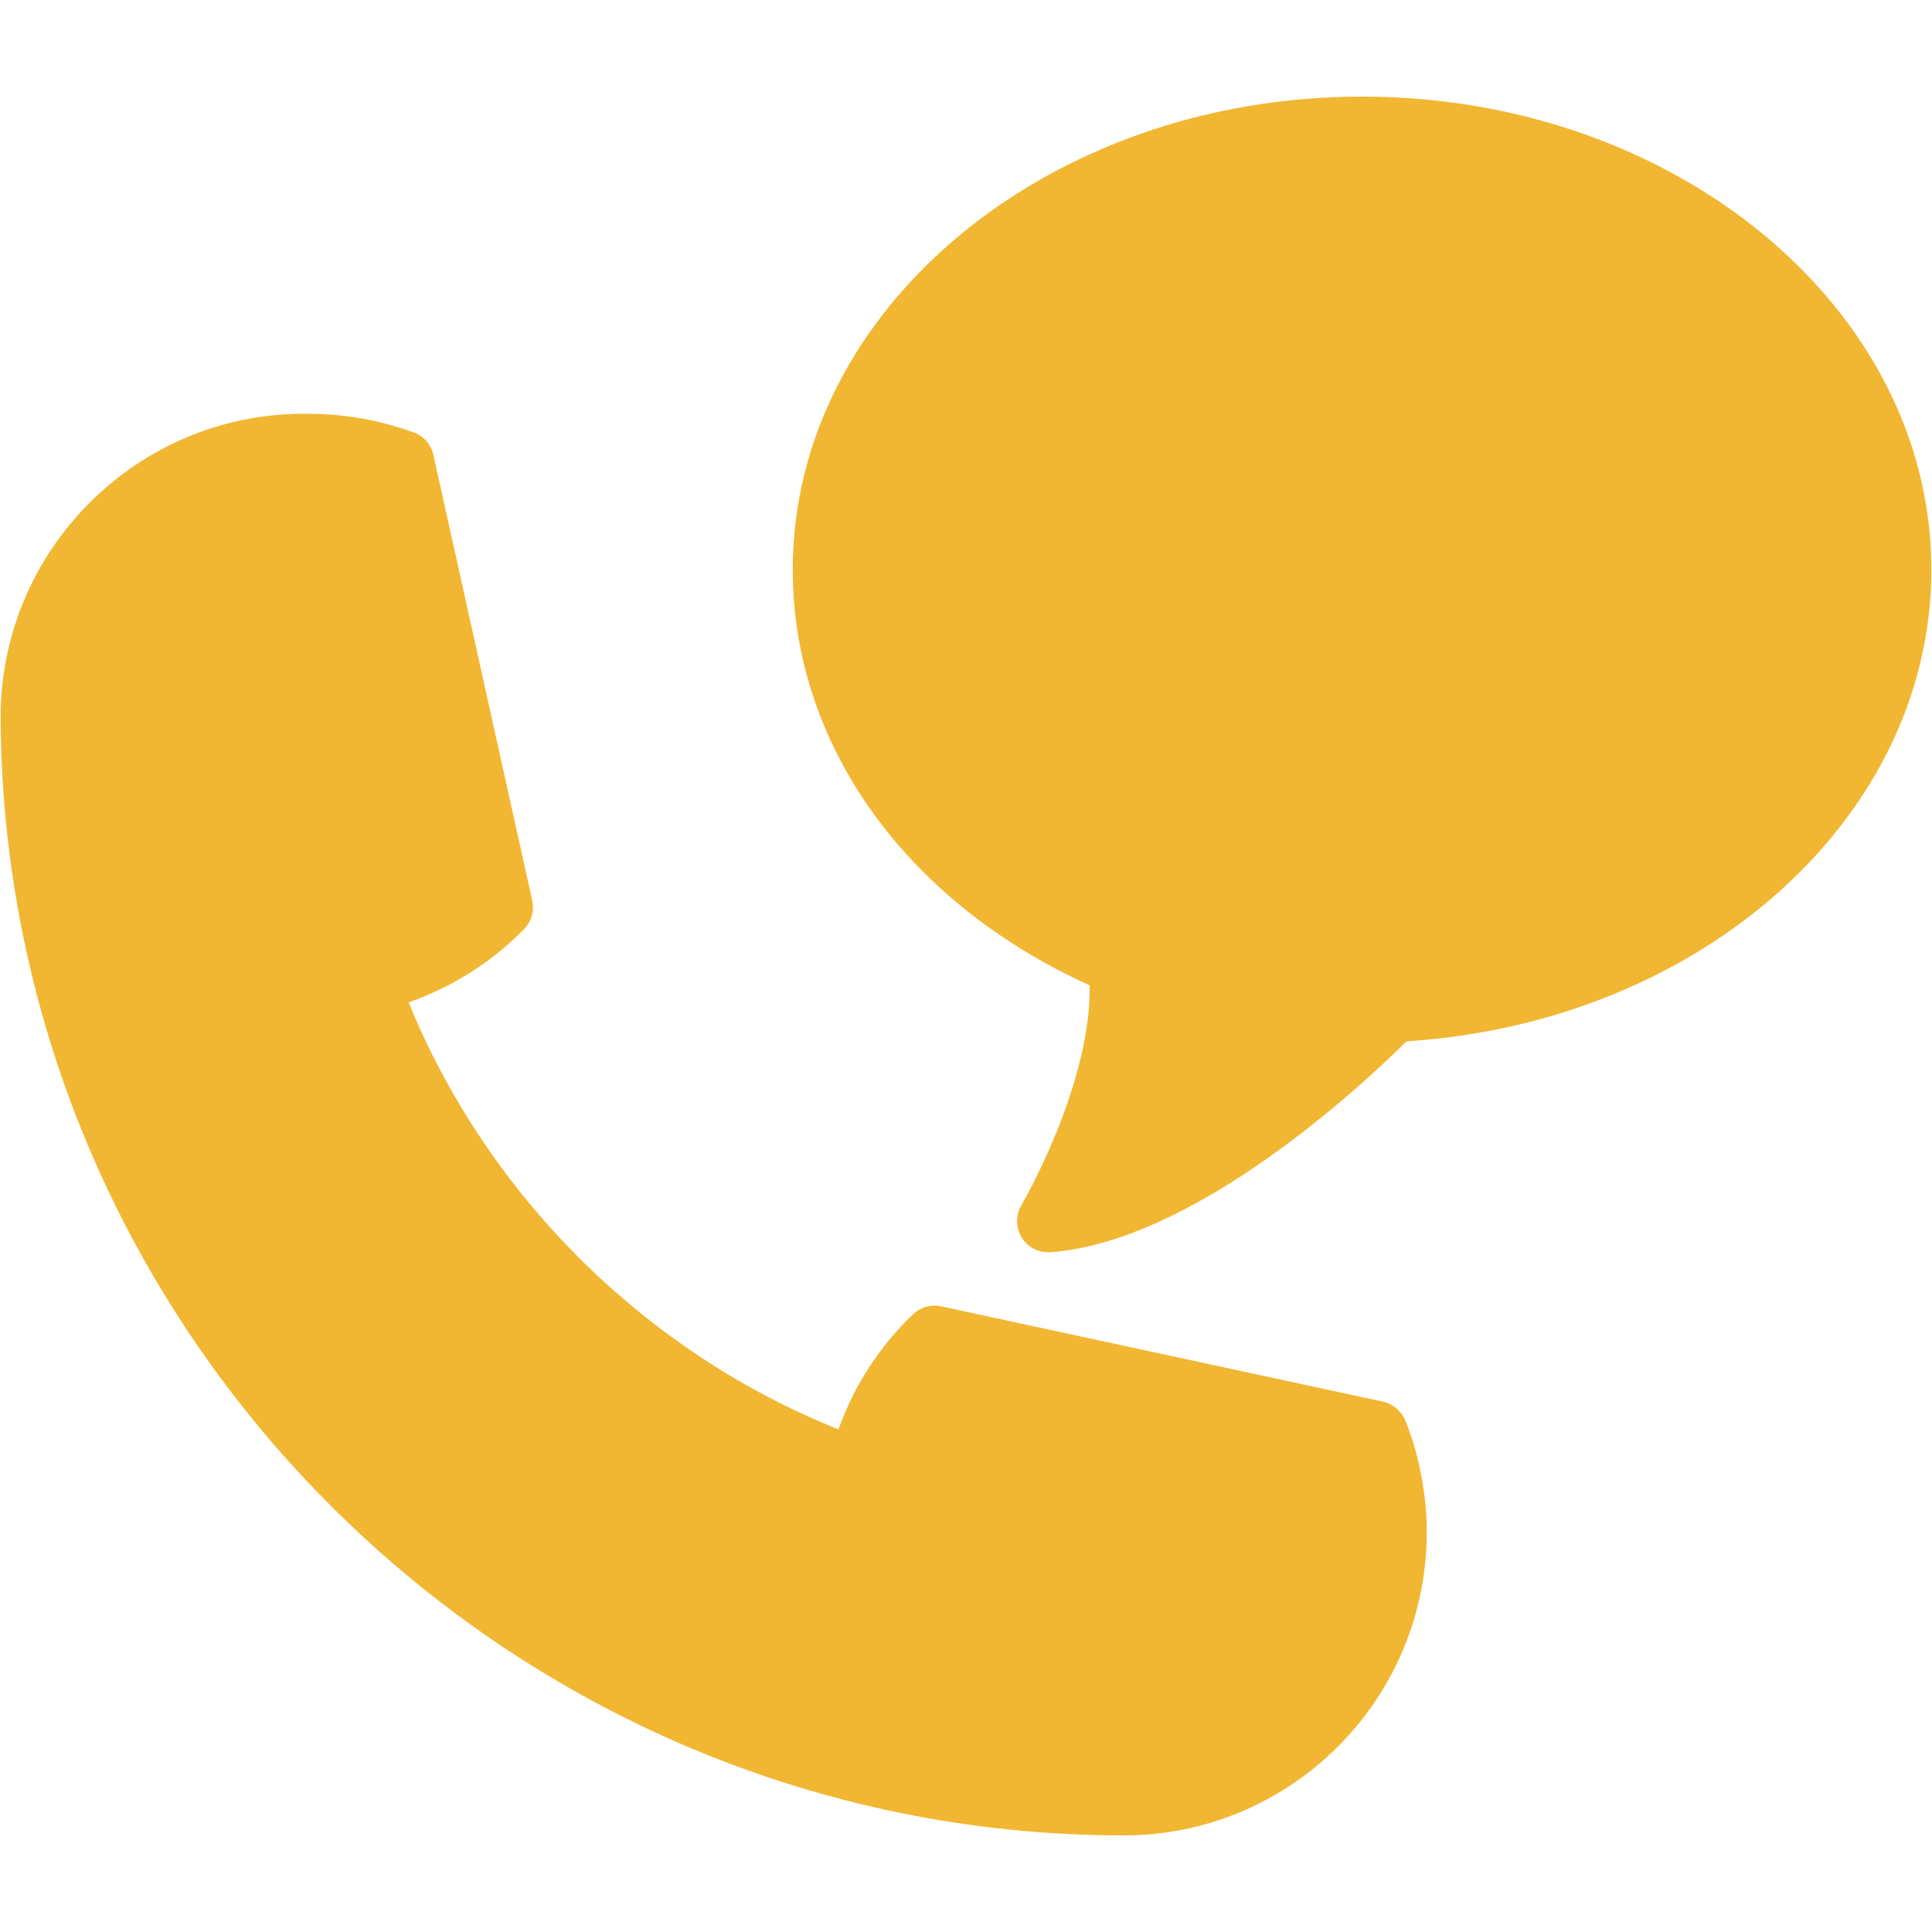
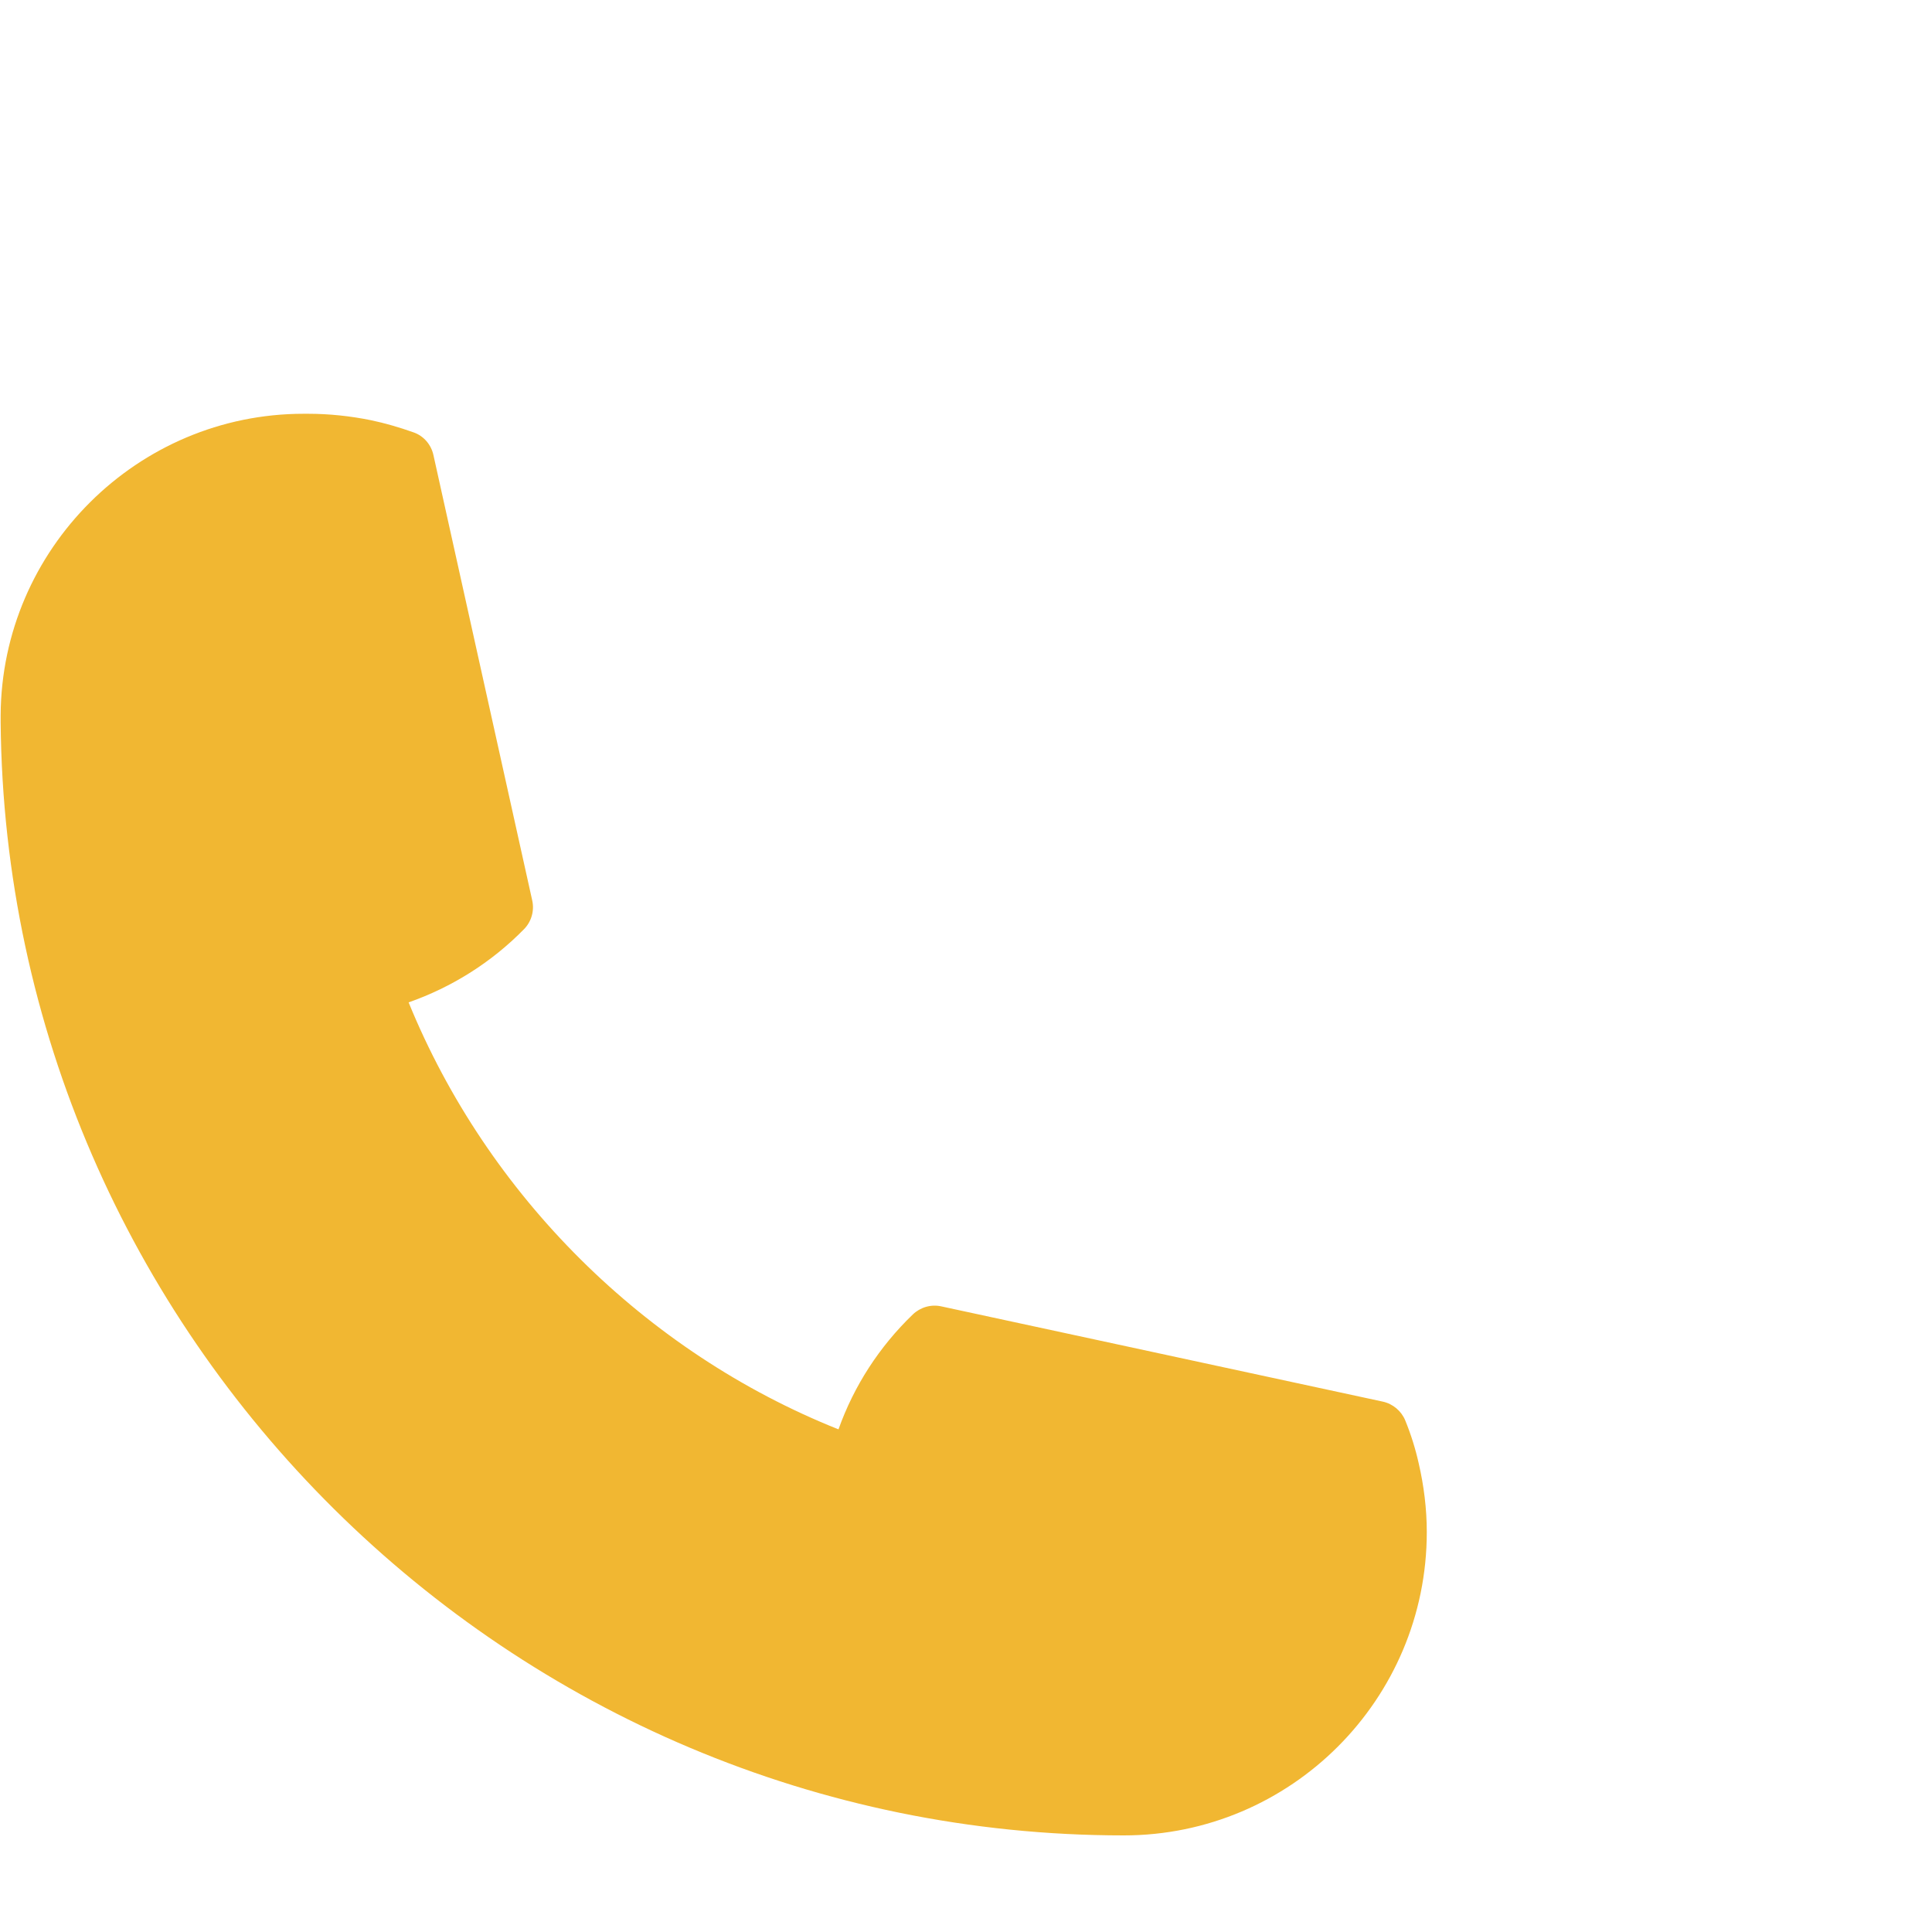
<svg xmlns="http://www.w3.org/2000/svg" version="1.1" id="Layer_1" x="0px" y="0px" viewBox="0 0 60 60" style="enable-background:new 0 0 60 60;" xml:space="preserve">
  <style type="text/css">
	.st0{fill:#F1B732;}
	.st1{fill:none;}
</style>
  <g>
    <g>
      <path class="st0" d="M34.9,57C15.83,57,0.19,41.49,0.02,22.43c0-0.06,0-0.11,0-0.17c0,0,0-0.05,0-0.05    c0.03-5.16,4.25-9.36,9.41-9.36c0.05,0,0.09,0,0.14,0c0.65,0,1.31,0.07,1.95,0.2c0.43,0.09,0.88,0.22,1.33,0.38    c0.31,0.11,0.54,0.38,0.61,0.7l3.07,13.84c0.07,0.32-0.03,0.66-0.26,0.89c-1.01,1.03-2.24,1.8-3.58,2.27    c2.45,6,7.34,10.86,13.35,13.26c0.48-1.35,1.27-2.57,2.31-3.57c0.23-0.22,0.56-0.32,0.88-0.25l13.72,2.96    c0.31,0.07,0.57,0.29,0.69,0.58c0.18,0.44,0.32,0.89,0.42,1.34c0.16,0.69,0.25,1.41,0.25,2.13C44.31,52.78,40.09,57,34.9,57z     M9.61,14.78C9.61,14.78,9.61,14.78,9.61,14.78C9.61,14.78,9.61,14.78,9.61,14.78z M9.34,14.77C9.34,14.77,9.34,14.77,9.34,14.77    C9.34,14.77,9.34,14.77,9.34,14.77z M9.34,14.77C9.34,14.77,9.34,14.77,9.34,14.77C9.34,14.77,9.34,14.77,9.34,14.77z M9.33,14.77    C9.33,14.77,9.34,14.77,9.33,14.77C9.34,14.77,9.33,14.77,9.33,14.77z" />
    </g>
    <g>
-       <path class="st0" d="M32.55,38.89c-0.33,0-0.65-0.17-0.82-0.46c-0.19-0.31-0.19-0.69-0.01-1c0.02-0.04,2.17-3.71,2.12-6.83    c-5.7-2.58-9.22-7.47-9.22-12.9C24.61,9.59,32.55,3,42.3,3s17.68,6.59,17.68,14.69c0,7.69-7.13,14.06-16.3,14.65    c-1.26,1.25-6.51,6.21-11.06,6.55C32.6,38.89,32.57,38.89,32.55,38.89z" />
-     </g>
+       </g>
  </g>
</svg>